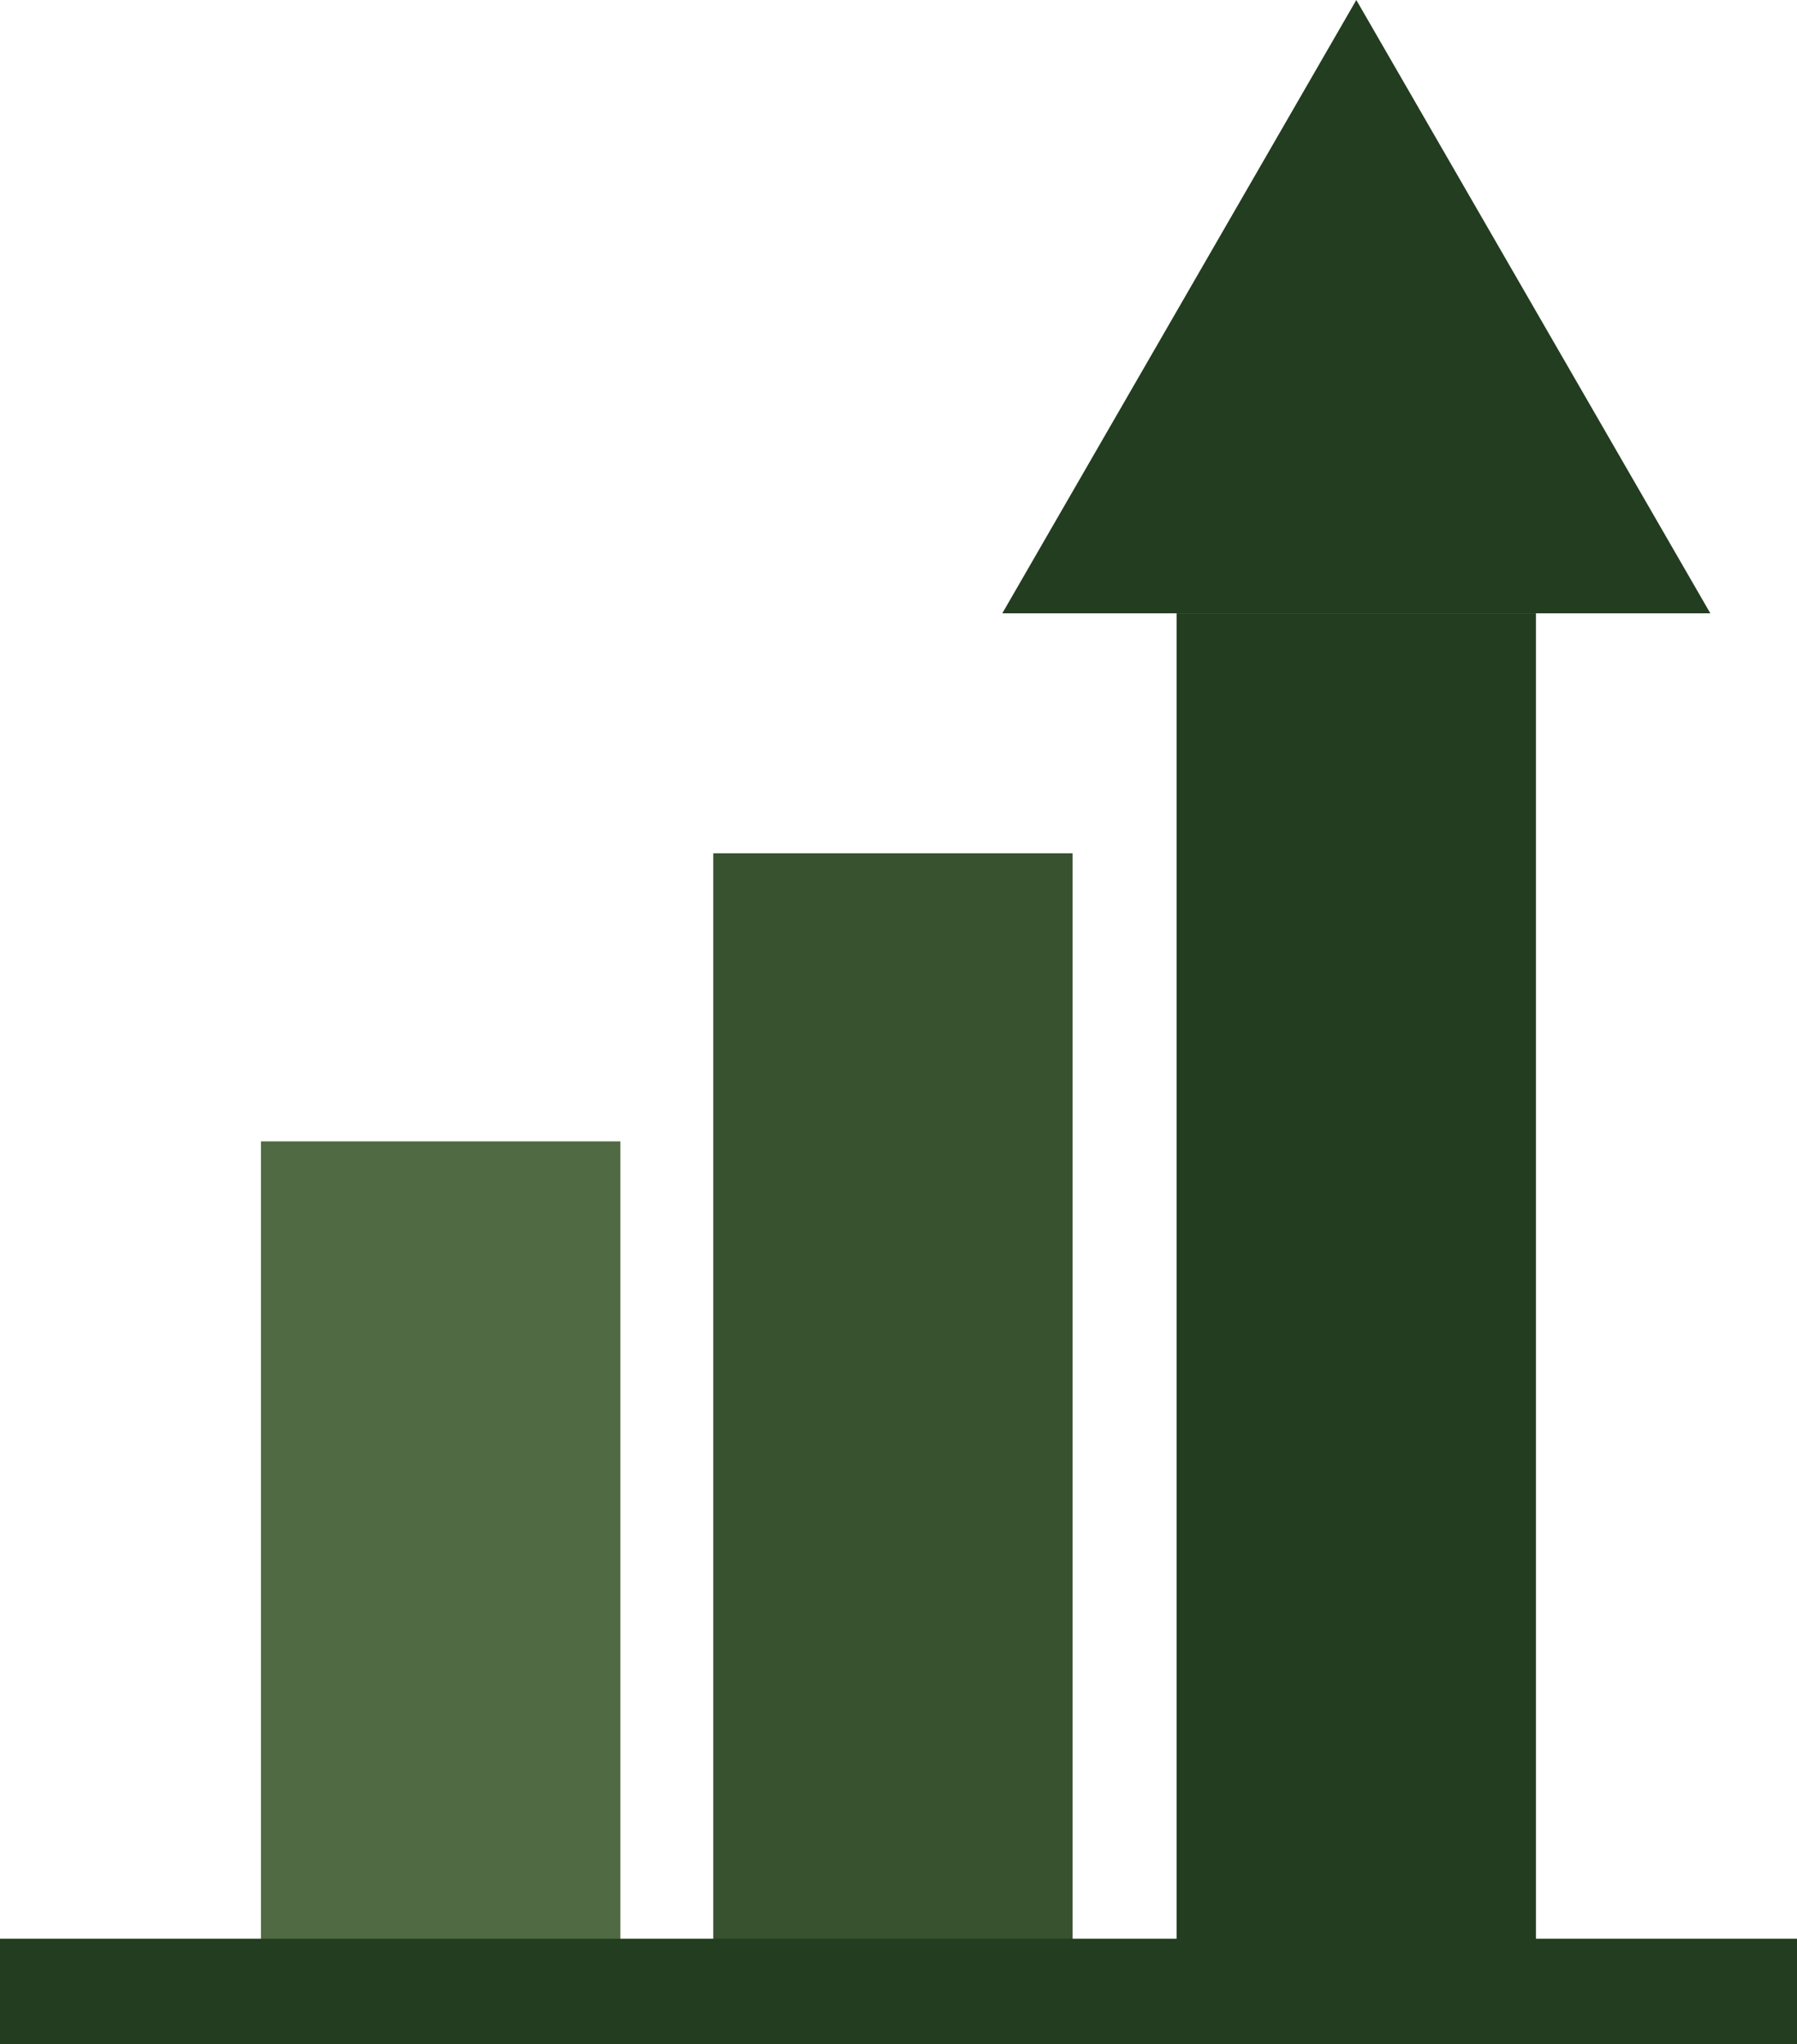
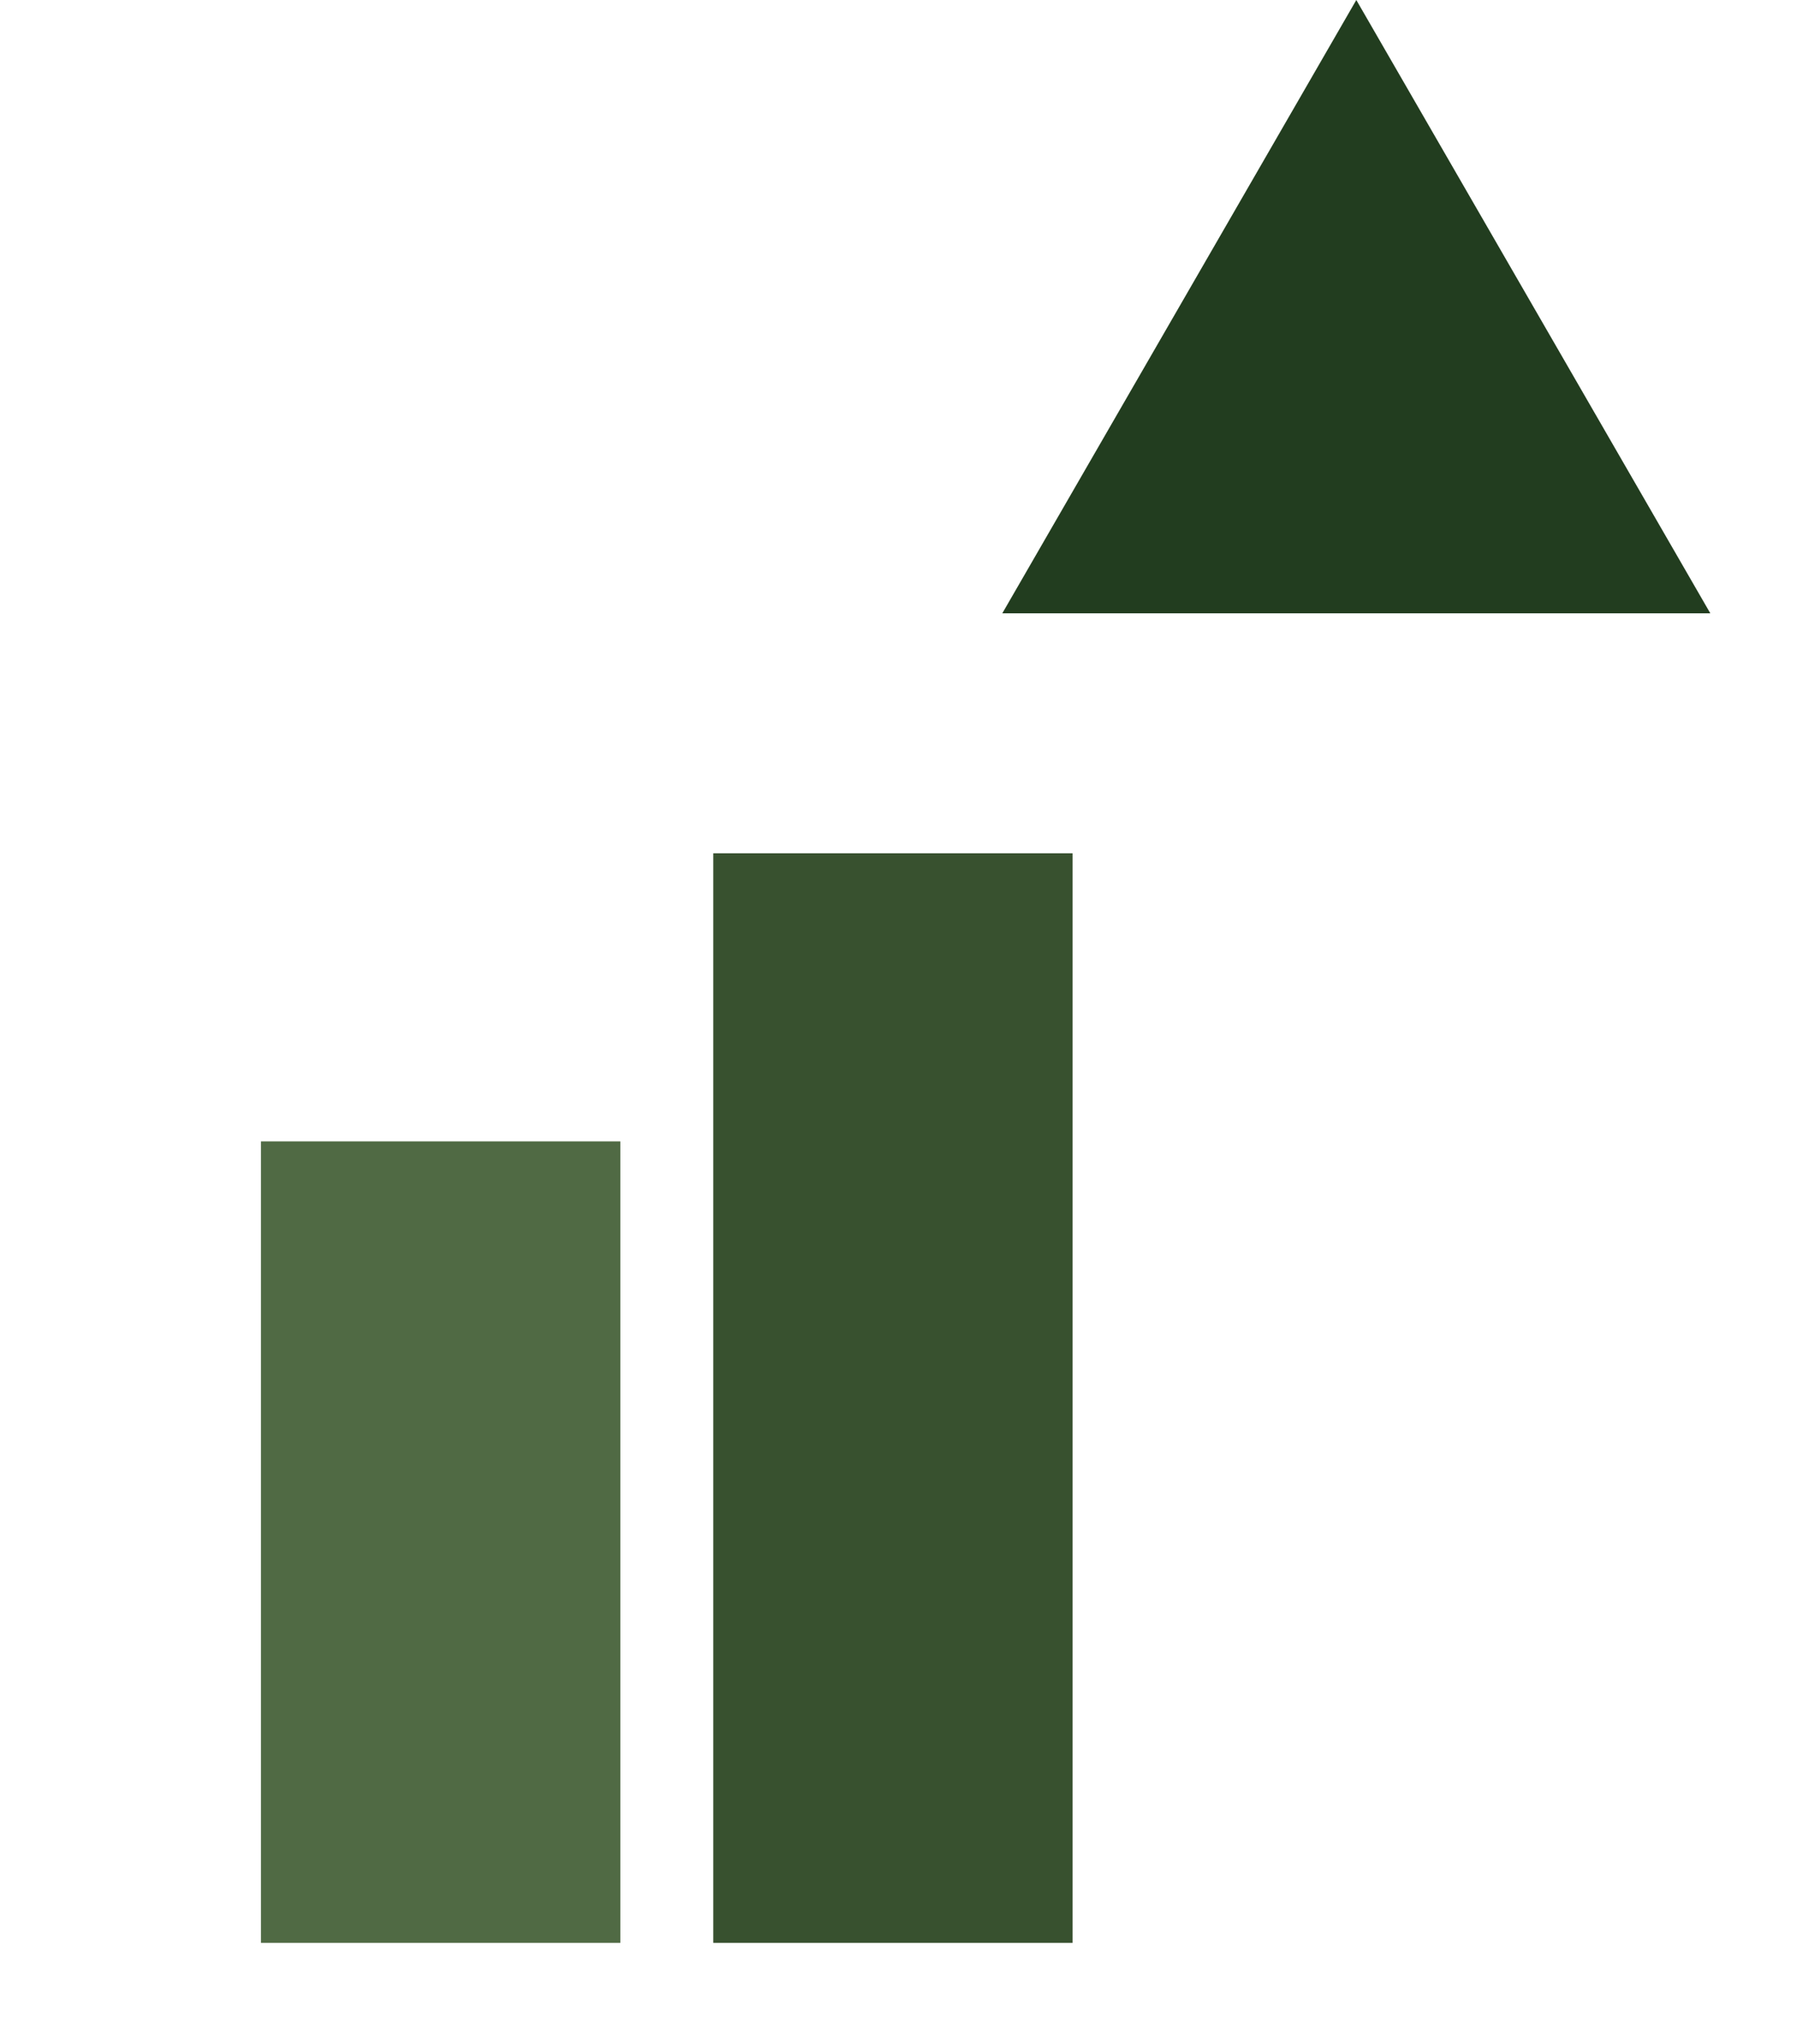
<svg xmlns="http://www.w3.org/2000/svg" id="Ebene_2" data-name="Ebene 2" viewBox="0 0 219.79 249.95">
  <defs>
    <style>
      .cls-1 {
        fill: #506a44;
      }

      .cls-1, .cls-2, .cls-3 {
        stroke-width: 0px;
      }

      .cls-2 {
        fill: #38512f;
      }

      .cls-3 {
        fill: #223d1f;
      }
    </style>
  </defs>
  <g id="Ebene_1-2" data-name="Ebene 1">
    <g>
      <g>
        <rect class="cls-1" x="31.92" y="139.57" width="43.95" height="98.01" />
        <rect class="cls-2" x="87.24" y="104.34" width="43.95" height="133.24" />
-         <rect class="cls-3" x="143.91" y="75" width="43.95" height="162.58" />
      </g>
      <polygon class="cls-3" points="165.89 75 122.59 75 144.24 37.5 165.89 0 187.54 37.5 209.19 75 165.89 75" />
-       <rect class="cls-3" y="237.07" width="219.79" height="12.88" />
    </g>
  </g>
</svg>